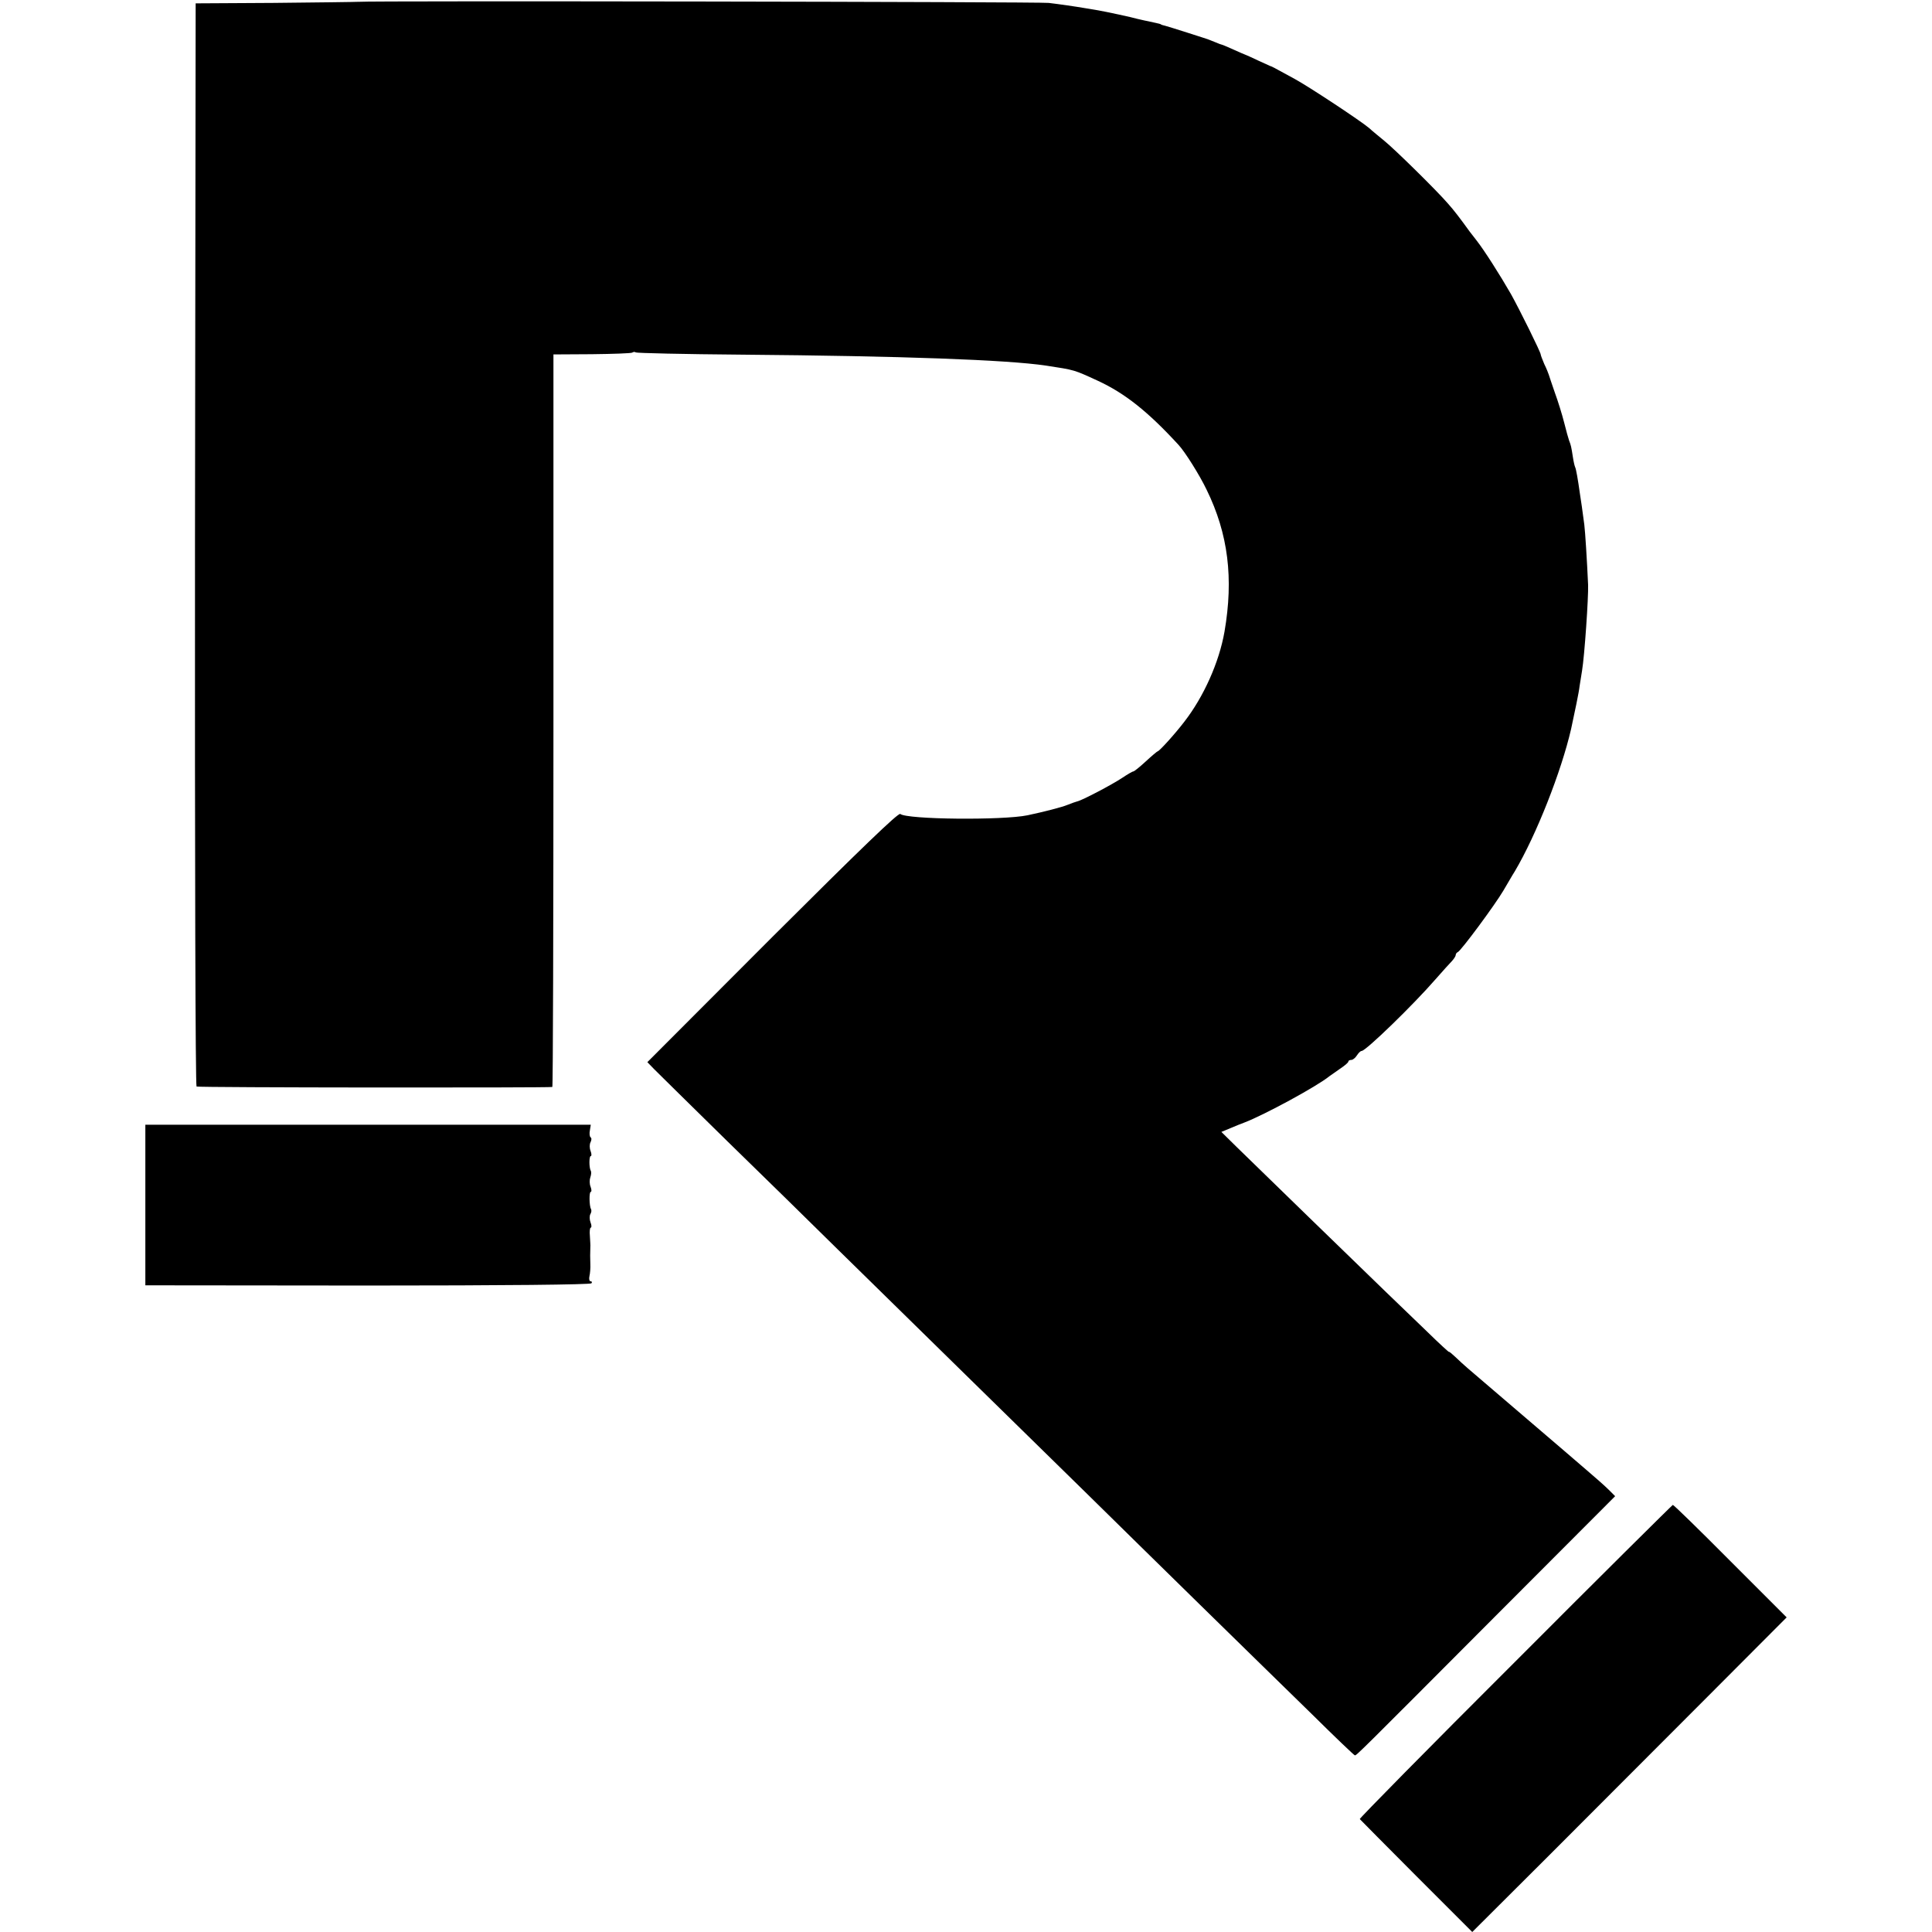
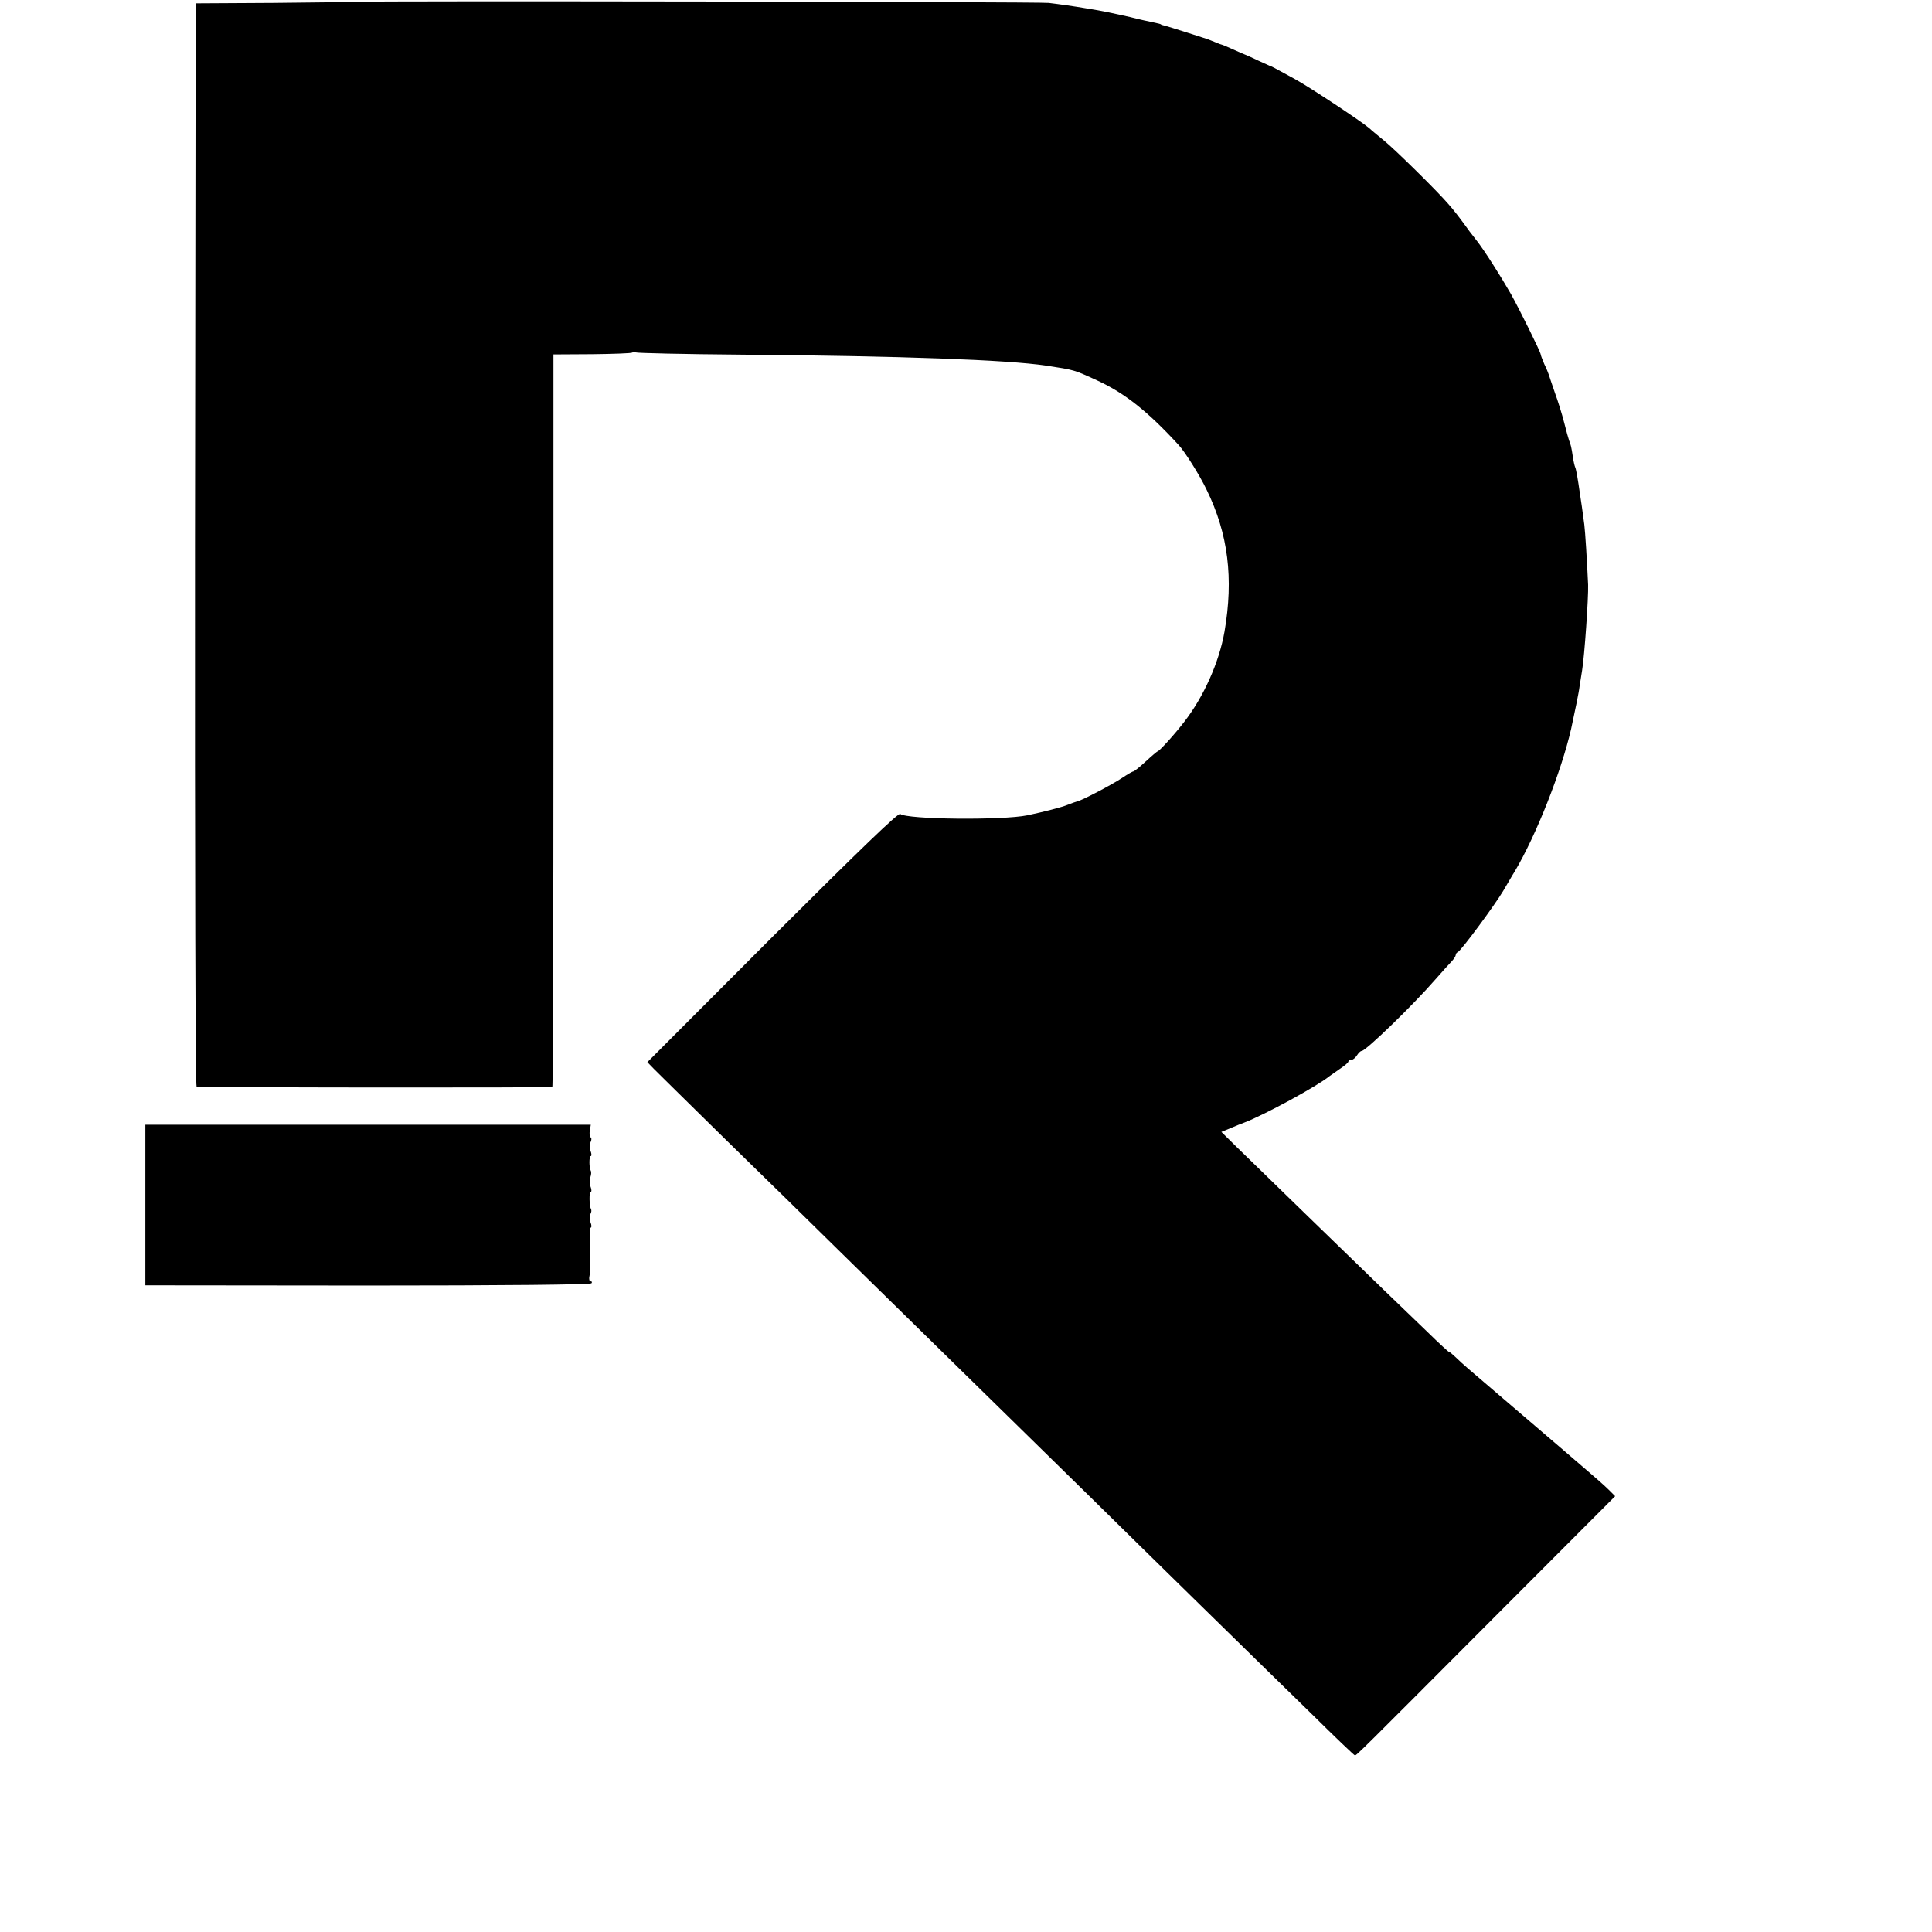
<svg xmlns="http://www.w3.org/2000/svg" version="1.0" width="864pt" height="864pt" viewBox="0 0 864 864" preserveAspectRatio="xMidYMid meet">
  <g transform="translate(0,864) scale(0.1,-0.1)" fill="#000000" stroke="none">
    <path d="M1605 8632 c-16 -1 -187 -3 -380 -5 l-350 -2 -3 -2419 c-1 -1439 2 -2422 7 -2425 7 -5 1570 -6 1591 -2 3 1 5 738 5 1638 l0 1638 171 1 c95 1 176 4 181 7 6 4 13 4 16 1 3 -3 216 -8 474 -10 717 -6 1185 -23 1361 -49 130 -20 123 -18 232 -68 121 -56 224 -138 360 -286 29 -31 95 -136 126 -201 97 -198 121 -397 80 -635 -24 -137 -93 -291 -180 -403 -42 -55 -112 -132 -119 -132 -2 0 -26 -20 -53 -45 -27 -25 -52 -45 -56 -45 -4 0 -26 -13 -50 -29 -45 -30 -180 -101 -201 -105 -7 -2 -25 -8 -42 -15 -26 -11 -109 -32 -180 -47 -111 -23 -540 -19 -569 6 -9 6 -177 -156 -572 -550 l-559 -560 31 -32 c18 -18 164 -162 325 -320 162 -158 385 -376 495 -485 111 -109 367 -360 569 -558 202 -198 451 -442 554 -543 102 -101 327 -321 499 -490 173 -169 397 -389 500 -489 102 -101 188 -183 191 -183 8 0 15 7 620 614 l544 545 -29 29 c-16 16 -60 55 -99 88 -38 33 -83 71 -100 86 -29 25 -370 317 -430 368 -16 14 -42 37 -57 52 -15 14 -28 25 -28 22 0 -2 -44 38 -97 90 -54 52 -138 133 -188 181 -114 110 -576 559 -665 646 l-68 67 41 17 c23 10 51 21 62 25 89 34 325 162 380 207 6 4 27 19 47 33 21 14 38 28 38 33 0 4 6 7 13 7 7 0 18 9 25 20 7 11 16 20 21 20 19 0 232 207 331 321 30 34 63 71 73 81 9 10 17 22 17 27 0 5 4 11 9 13 14 5 167 212 204 275 18 30 40 69 51 86 96 162 208 446 252 637 16 74 35 164 38 192 3 18 8 49 11 69 11 66 29 327 27 384 -5 111 -13 237 -17 269 -3 22 -8 59 -11 81 -3 22 -7 49 -9 60 -8 58 -17 110 -21 116 -2 4 -7 24 -10 45 -7 46 -9 54 -17 74 -3 8 -13 44 -22 80 -9 36 -28 97 -42 135 -13 39 -26 75 -27 80 -2 6 -10 27 -20 47 -9 21 -16 40 -16 43 0 10 -94 200 -133 270 -47 82 -120 197 -154 240 -13 17 -27 35 -31 40 -44 61 -71 96 -97 125 -49 57 -237 242 -284 280 -23 19 -55 45 -69 58 -38 32 -266 183 -332 219 -96 53 -105 57 -110 58 -3 1 -27 12 -55 25 -27 13 -52 24 -55 25 -3 1 -27 11 -53 23 -27 12 -50 22 -52 22 -2 0 -16 5 -32 12 -15 6 -30 12 -33 13 -3 1 -43 14 -90 29 -47 15 -92 29 -100 31 -8 2 -16 4 -17 5 -3 3 -3 3 -58 15 -22 4 -44 10 -50 11 -19 6 -140 32 -175 38 -19 3 -46 8 -60 10 -34 6 -117 18 -160 23 -37 5 -3033 10 -3085 5z" />
    <path d="M650 3251 l0 -359 995 -1 c610 0 997 4 1000 10 4 5 2 9 -4 9 -5 0 -8 10 -5 23 3 12 5 37 4 55 -1 30 -1 43 0 75 1 6 -1 29 -2 50 -2 20 0 37 4 37 4 0 4 11 -1 23 -5 13 -5 30 -1 37 5 8 6 18 3 23 -8 14 -9 77 -1 77 4 0 4 10 -1 23 -5 12 -5 31 -1 42 4 11 5 24 2 29 -8 14 -8 66 0 66 4 0 4 10 -1 23 -5 13 -5 30 0 39 5 10 5 19 0 22 -4 3 -6 17 -3 31 l4 25 -996 0 -996 0 0 -359z" />
-     <path d="M6776 1209 c-385 -384 -697 -701 -695 -704 2 -3 116 -117 253 -255 l250 -250 348 347 c191 192 508 508 703 704 l355 356 -251 251 c-138 139 -254 252 -258 252 -3 -1 -321 -316 -705 -701z" />
  </g>
</svg>